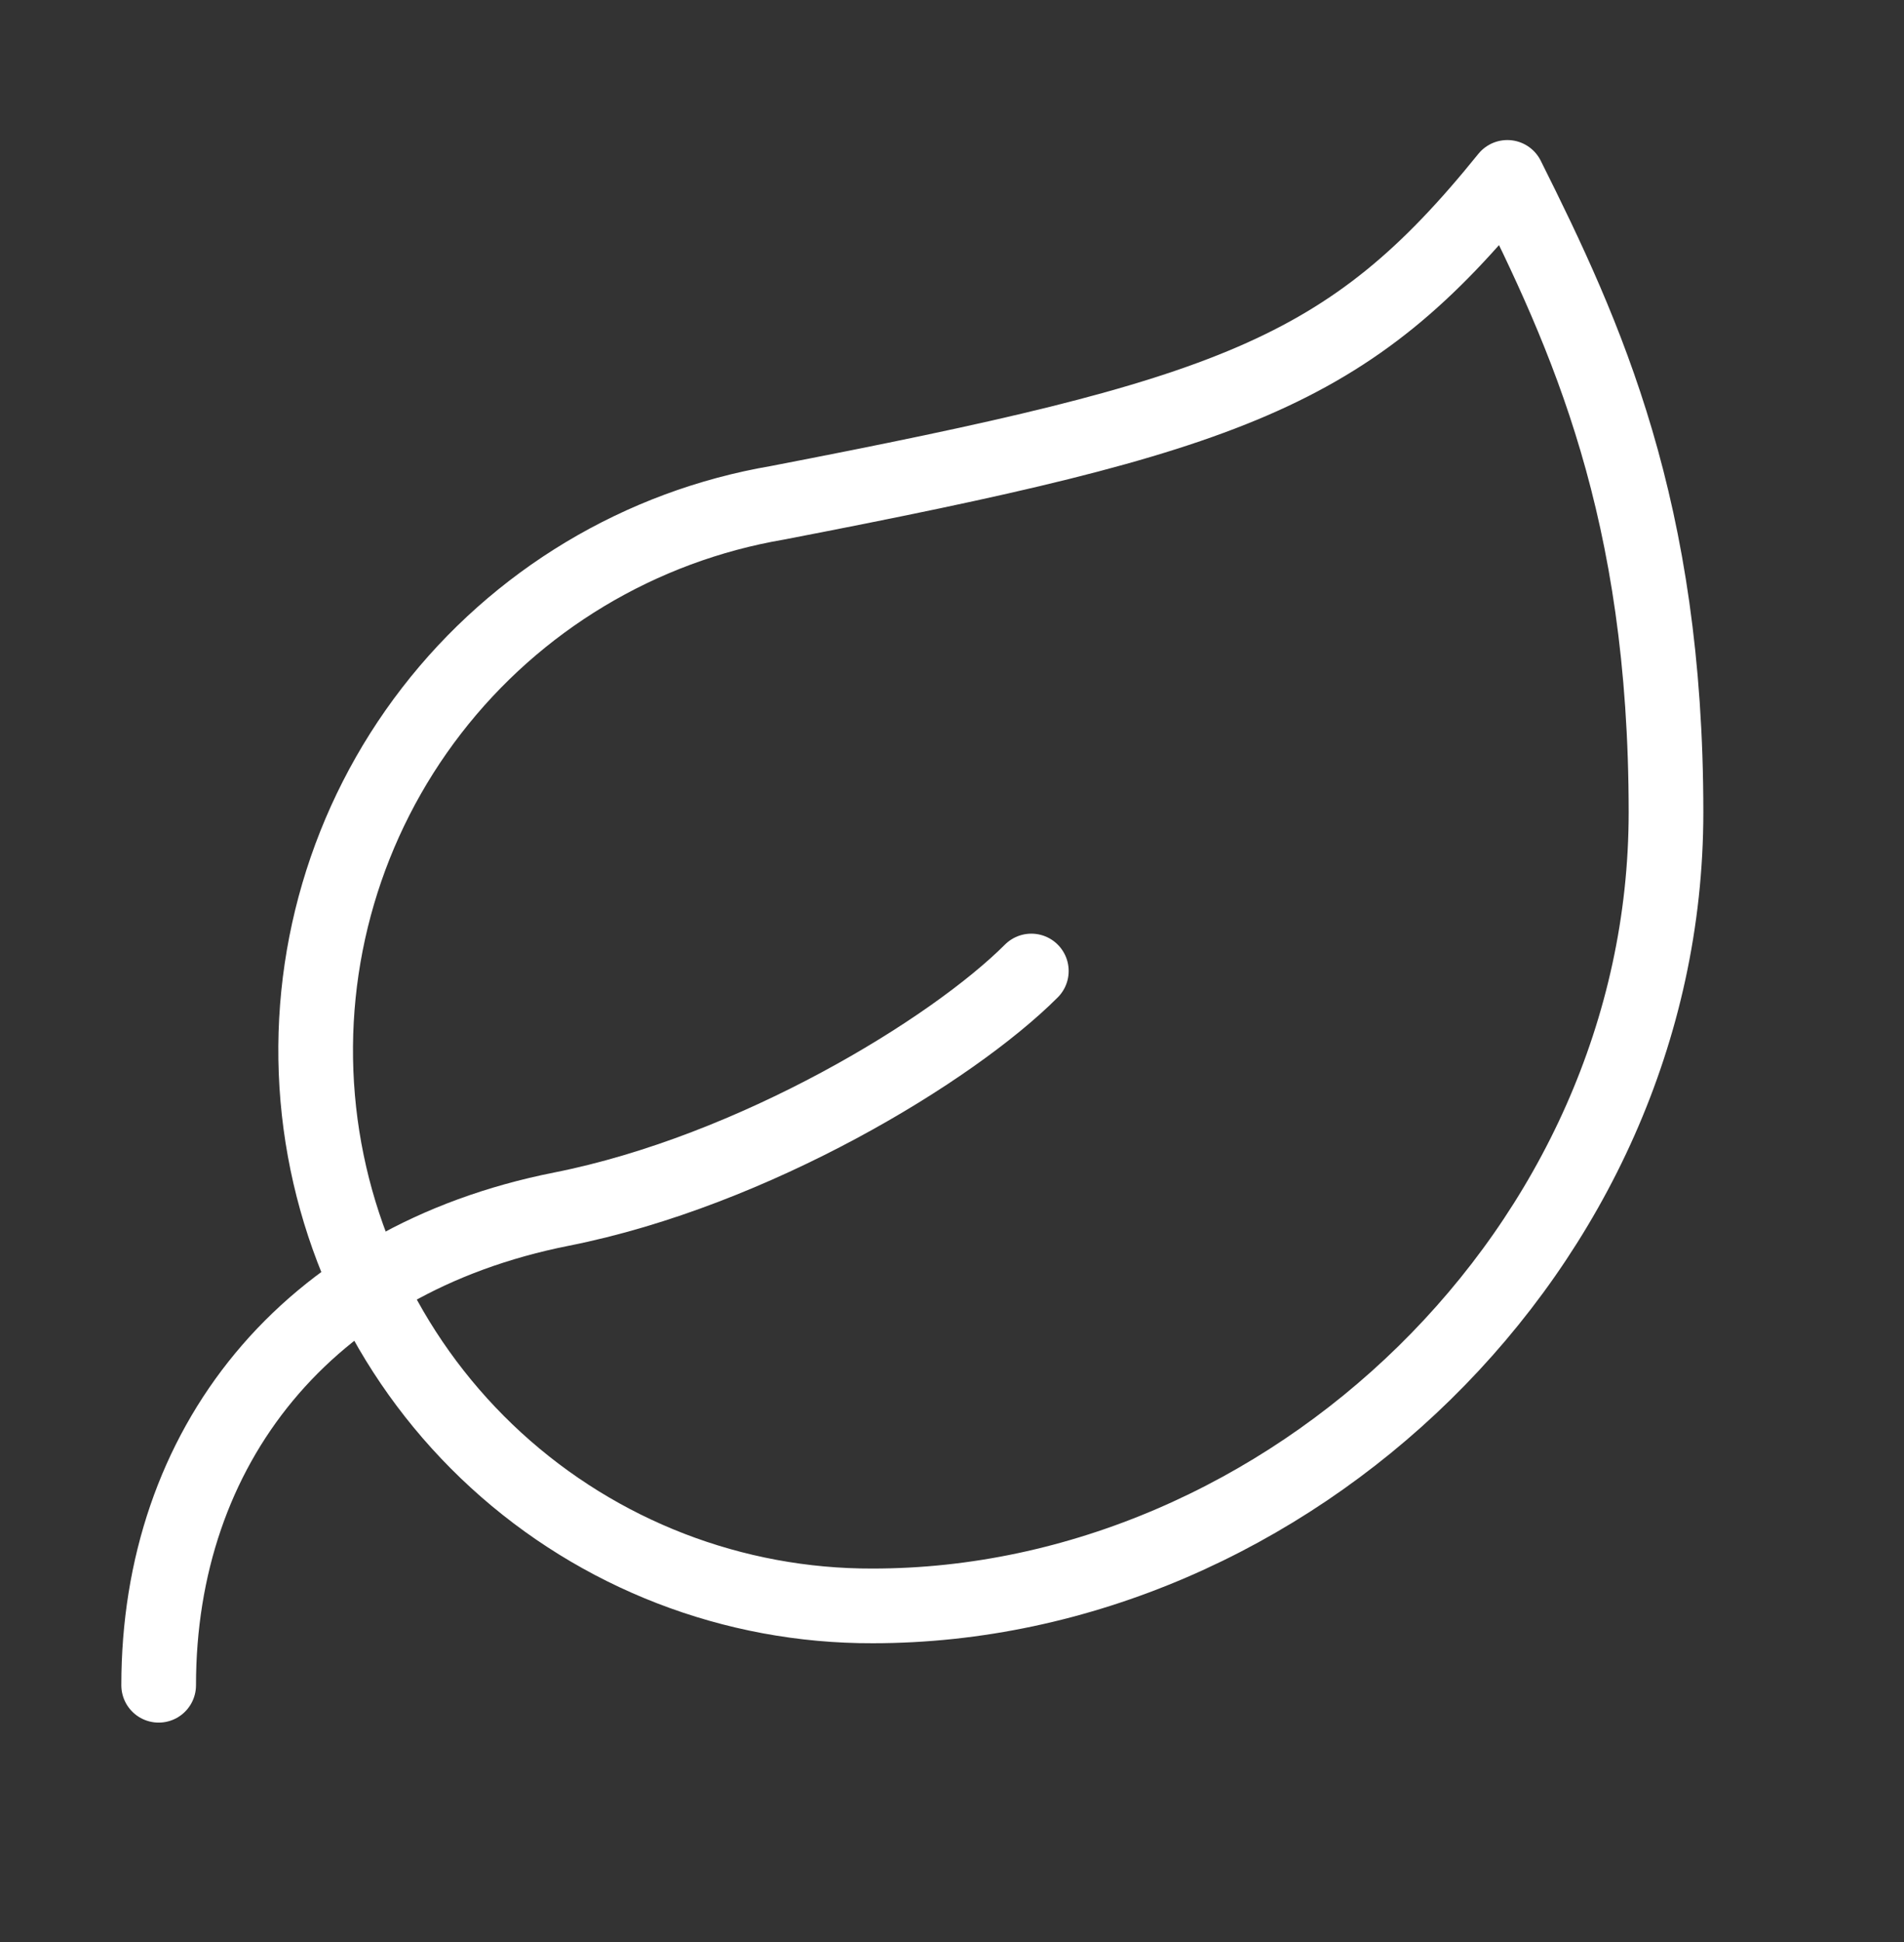
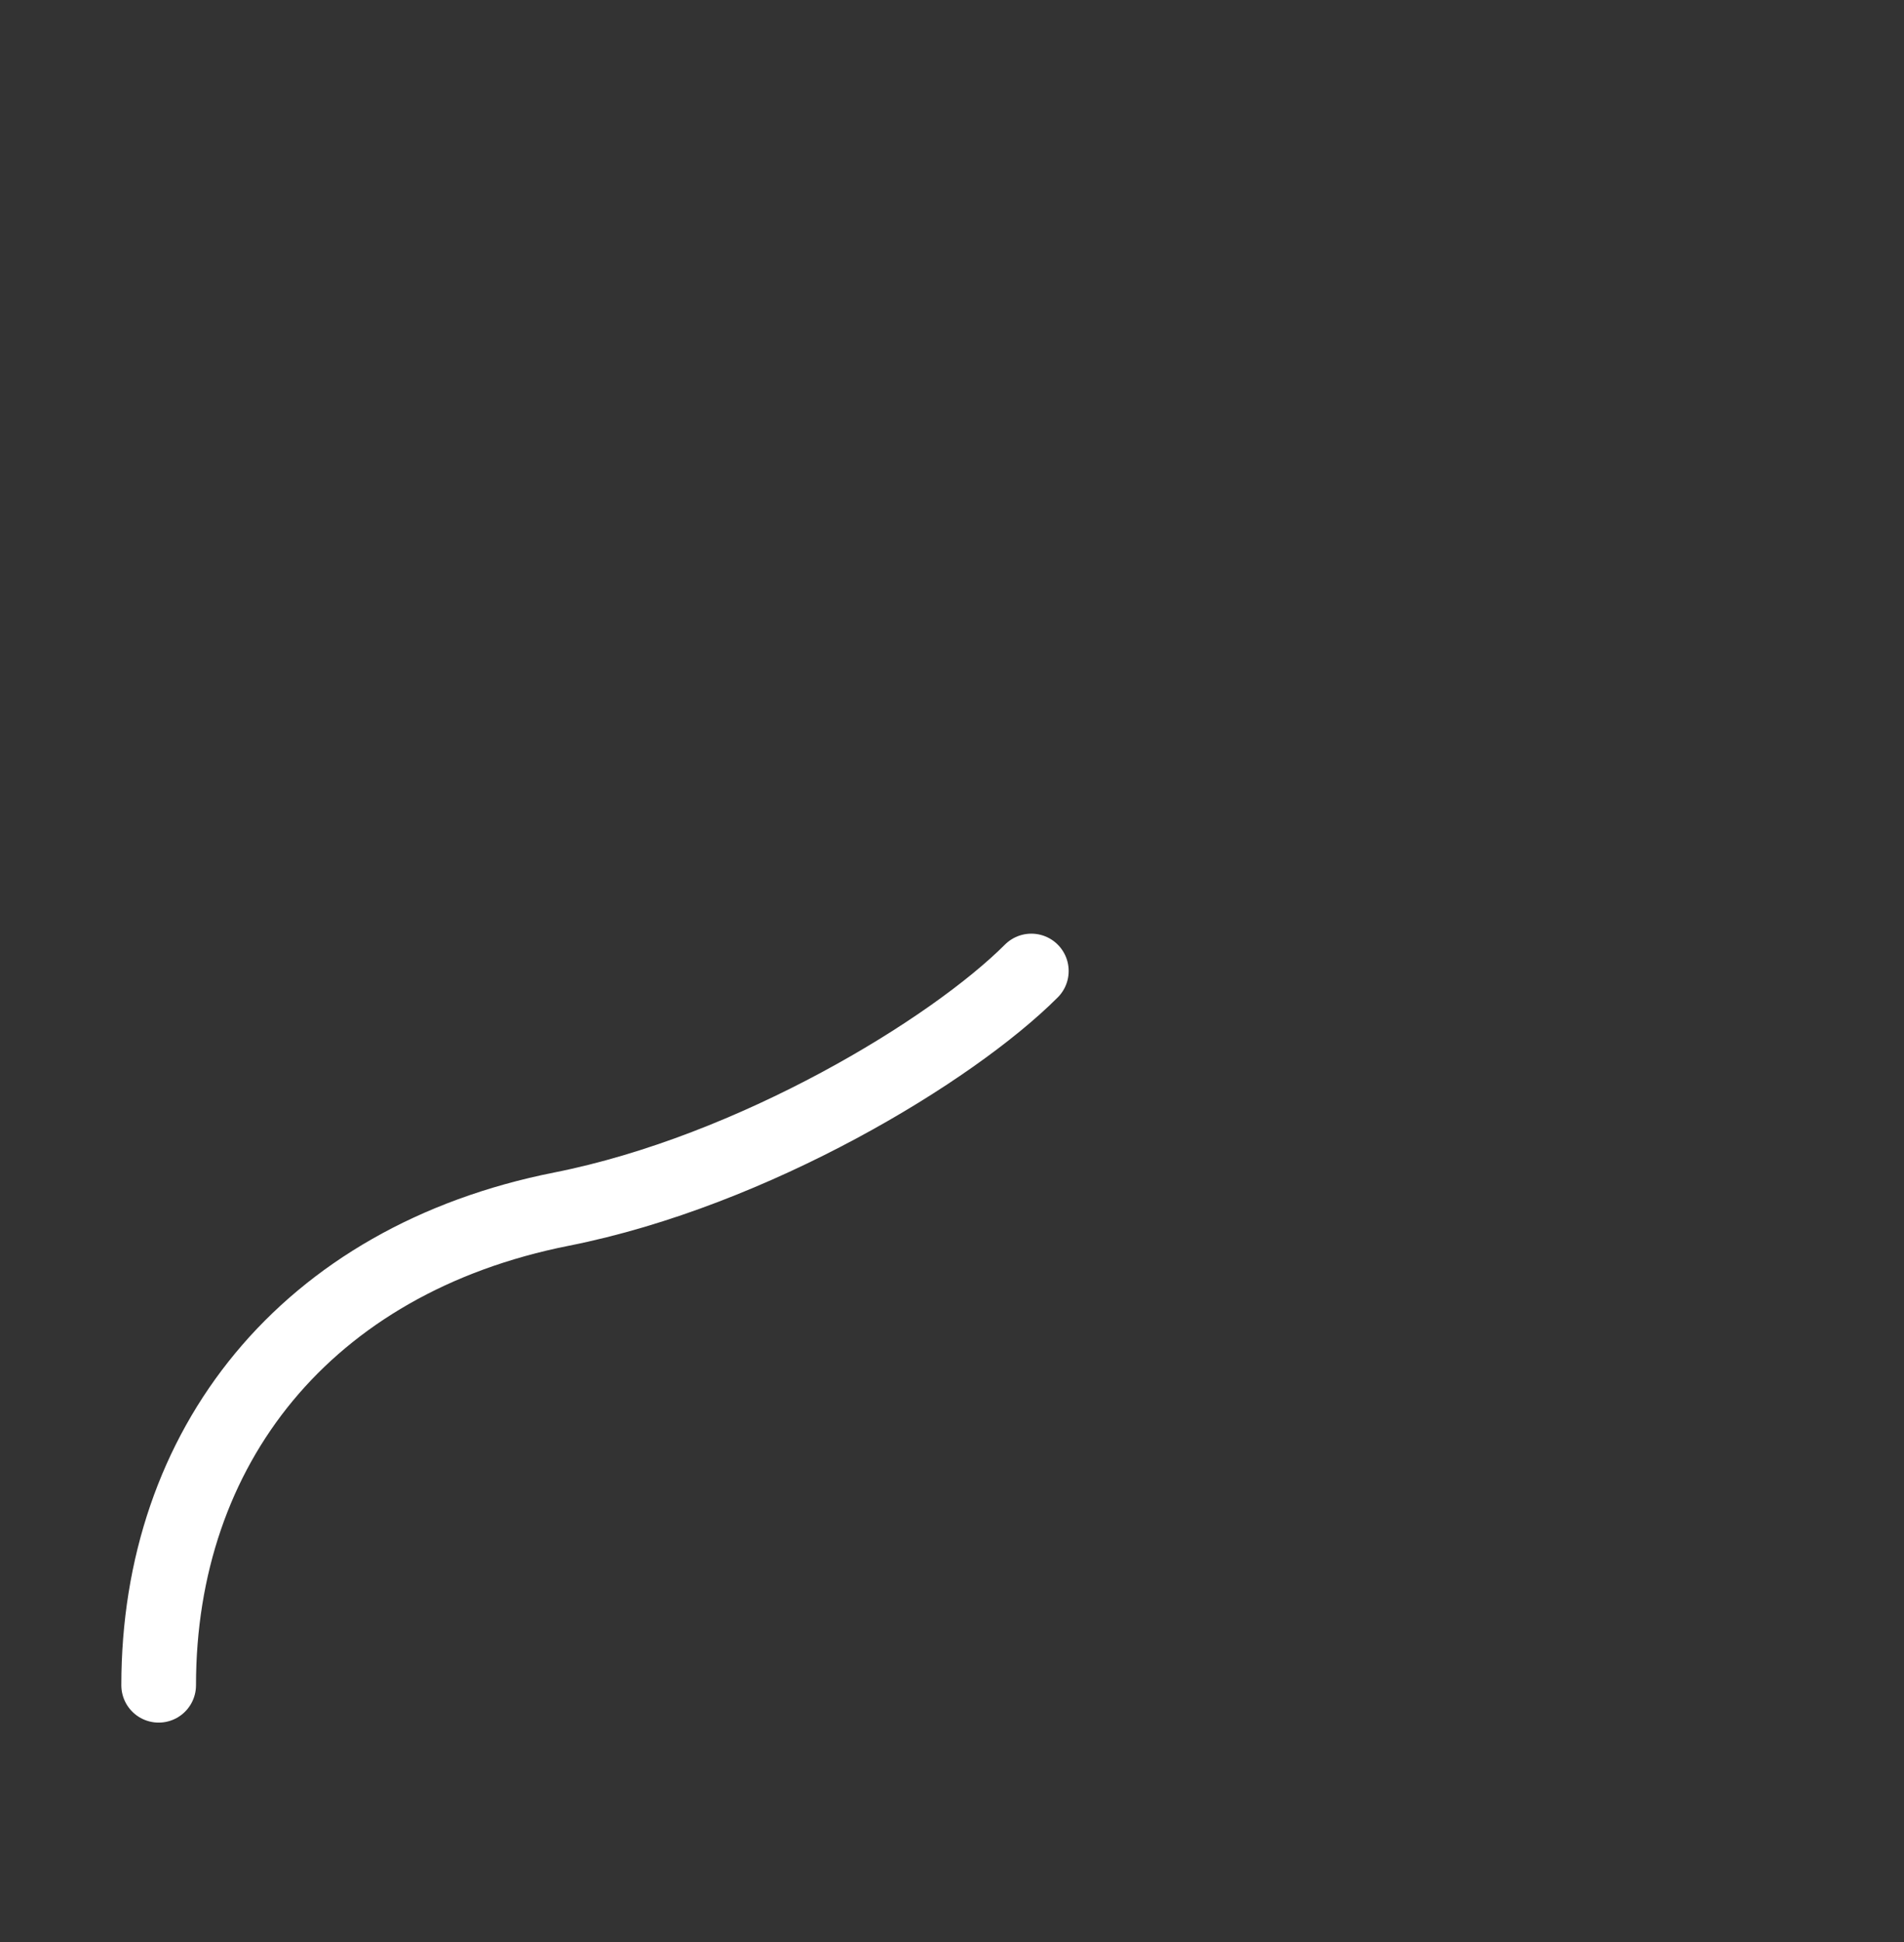
<svg xmlns="http://www.w3.org/2000/svg" width="51" height="52" viewBox="0 0 51 52" fill="none">
  <rect x="0" y="0" width="51" height="52" fill="#333333" stroke="none" />
-   <path d="M23.375 43C19.644 43.011 16.044 41.62 13.291 39.102C10.537 36.583 8.831 33.122 8.51 29.405C8.189 25.687 9.277 21.985 11.558 19.032C13.839 16.079 17.147 14.091 20.825 13.463C32.937 11.125 36.125 10.02 40.375 4.75C42.5 9 44.625 13.633 44.625 21.75C44.625 33.438 34.467 43 23.375 43Z" stroke="white" stroke-width="2" stroke-linecap="round" stroke-linejoin="round" />
  <path d="M4.25 45.125C4.25 38.75 8.181 33.735 15.045 32.375C20.188 31.355 25.5 28.125 27.625 26" stroke="white" stroke-width="2" stroke-linecap="round" stroke-linejoin="round" />
</svg>